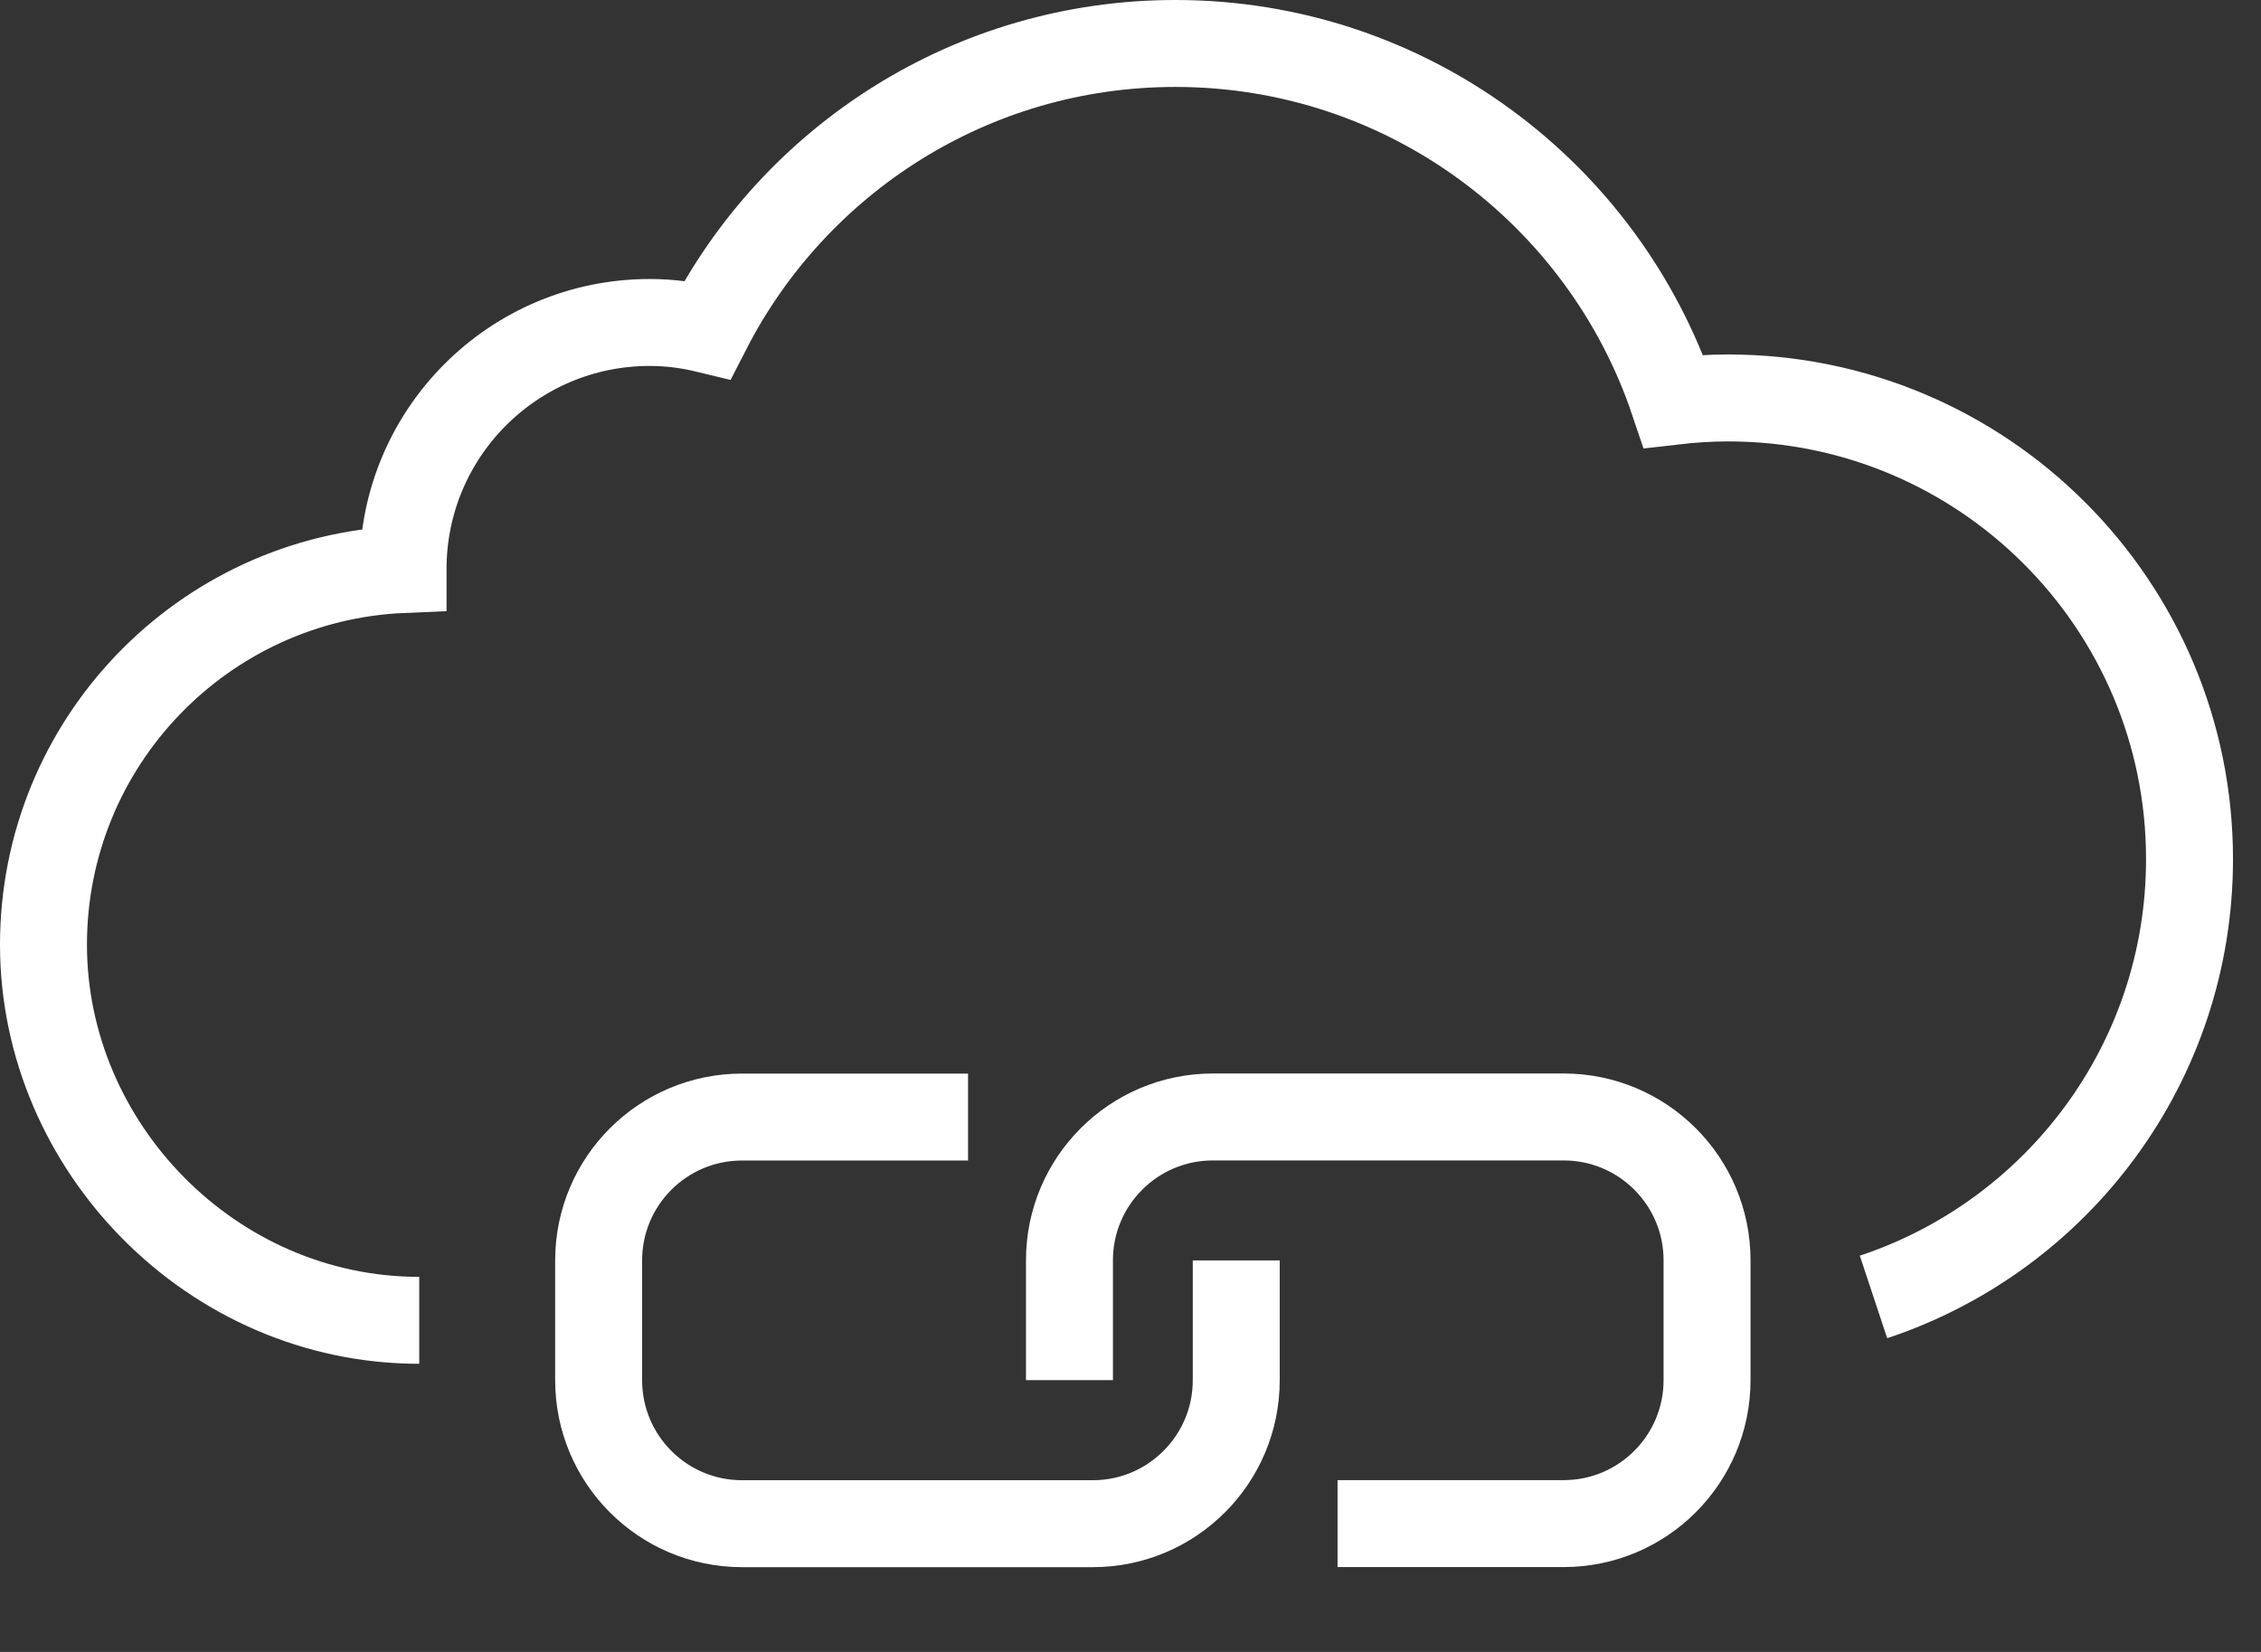
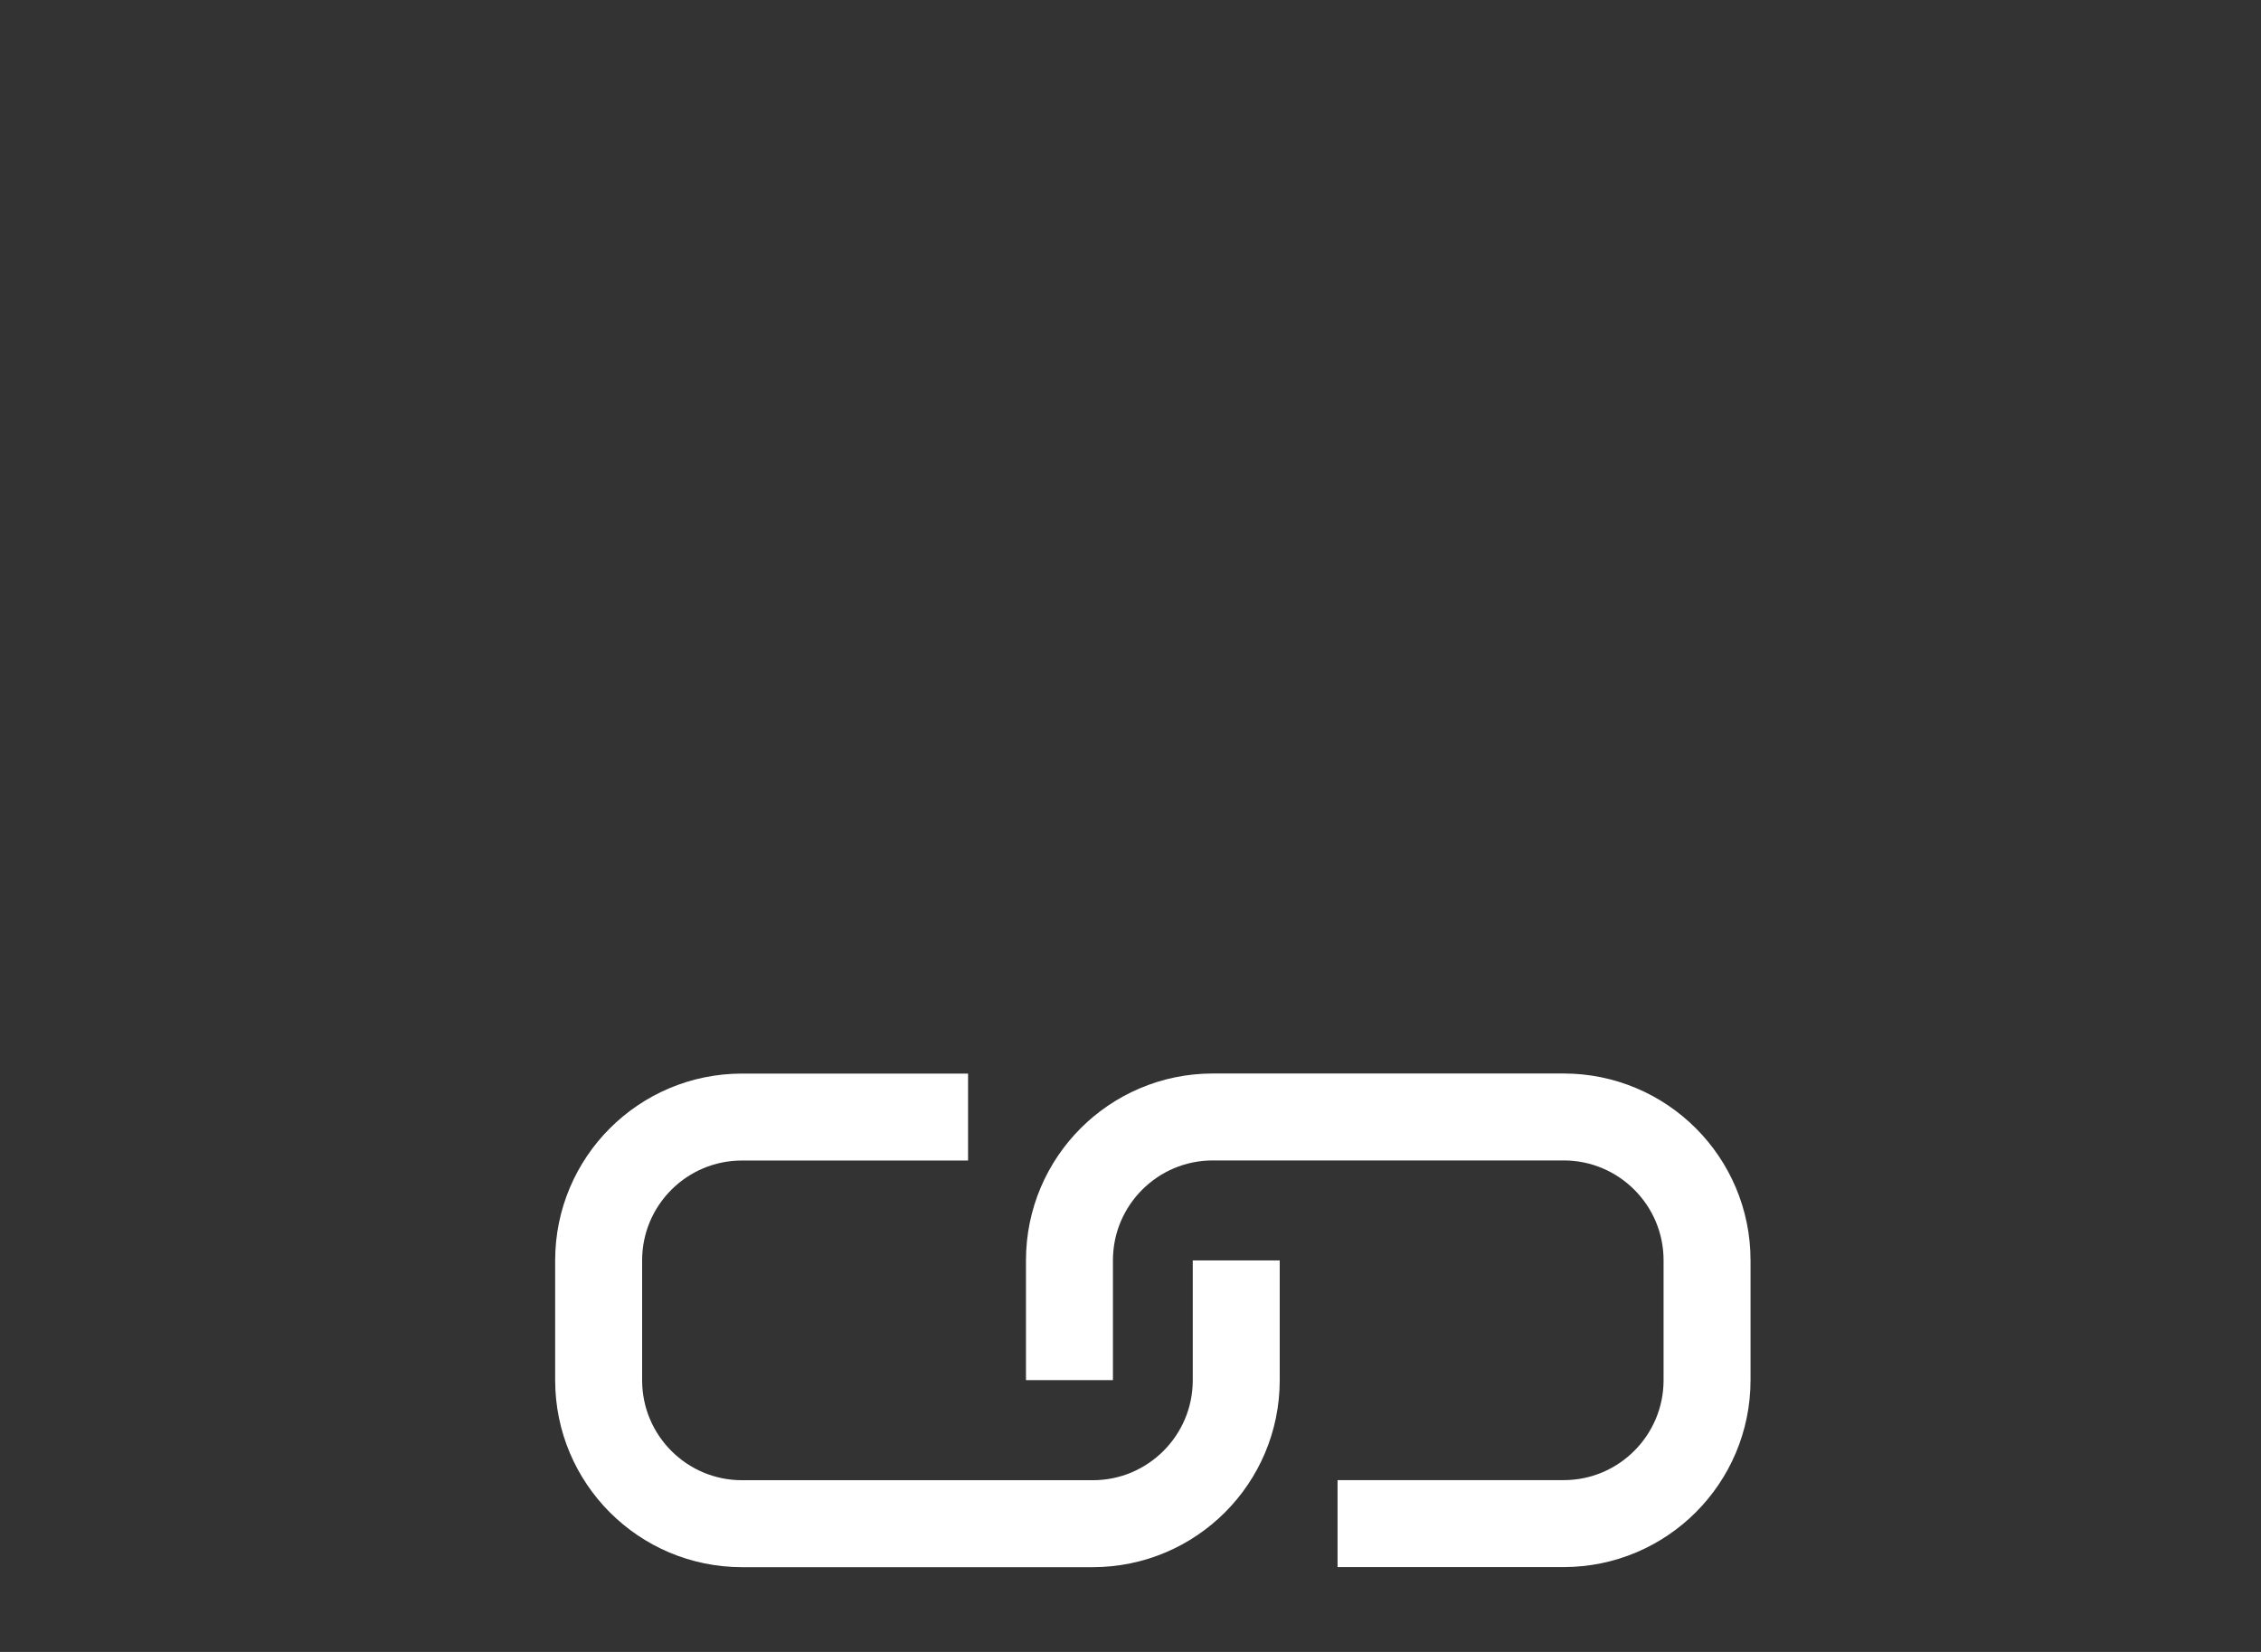
<svg xmlns="http://www.w3.org/2000/svg" width="26" height="19" viewBox="0 0 26 19" fill="none">
  <rect x="0" y="0" width="26" height="19" fill="#333333" stroke="none" />
-   <path d="M21.544 14.917C23.655 14.217 25.178 12.228 25.178 9.881C25.178 6.952 22.803 4.577 19.873 4.577C19.66 4.577 19.451 4.591 19.244 4.615C18.439 2.223 16.179 0.5 13.516 0.5C11.17 0.5 9.137 1.838 8.136 3.791C7.922 3.739 7.701 3.709 7.471 3.709C5.904 3.709 4.635 4.979 4.635 6.545C4.635 6.547 4.635 6.548 4.635 6.55C2.335 6.647 0.5 8.542 0.5 10.866C0.5 13.189 2.435 15.186 4.821 15.186" stroke="white" stroke-miterlimit="10" />
  <path d="M14.216 14.497V15.875C14.216 16.786 13.477 17.525 12.566 17.525H8.533C7.622 17.525 6.884 16.786 6.884 15.875V14.497C6.884 13.586 7.622 12.848 8.533 12.848H11.132" stroke="white" stroke-miterlimit="10" />
  <path d="M12.298 15.874V14.496C12.298 13.585 13.037 12.847 13.947 12.847H17.981C18.891 12.847 19.63 13.585 19.63 14.496V15.874C19.63 16.785 18.891 17.524 17.981 17.524H15.381" stroke="white" stroke-miterlimit="10" />
</svg>